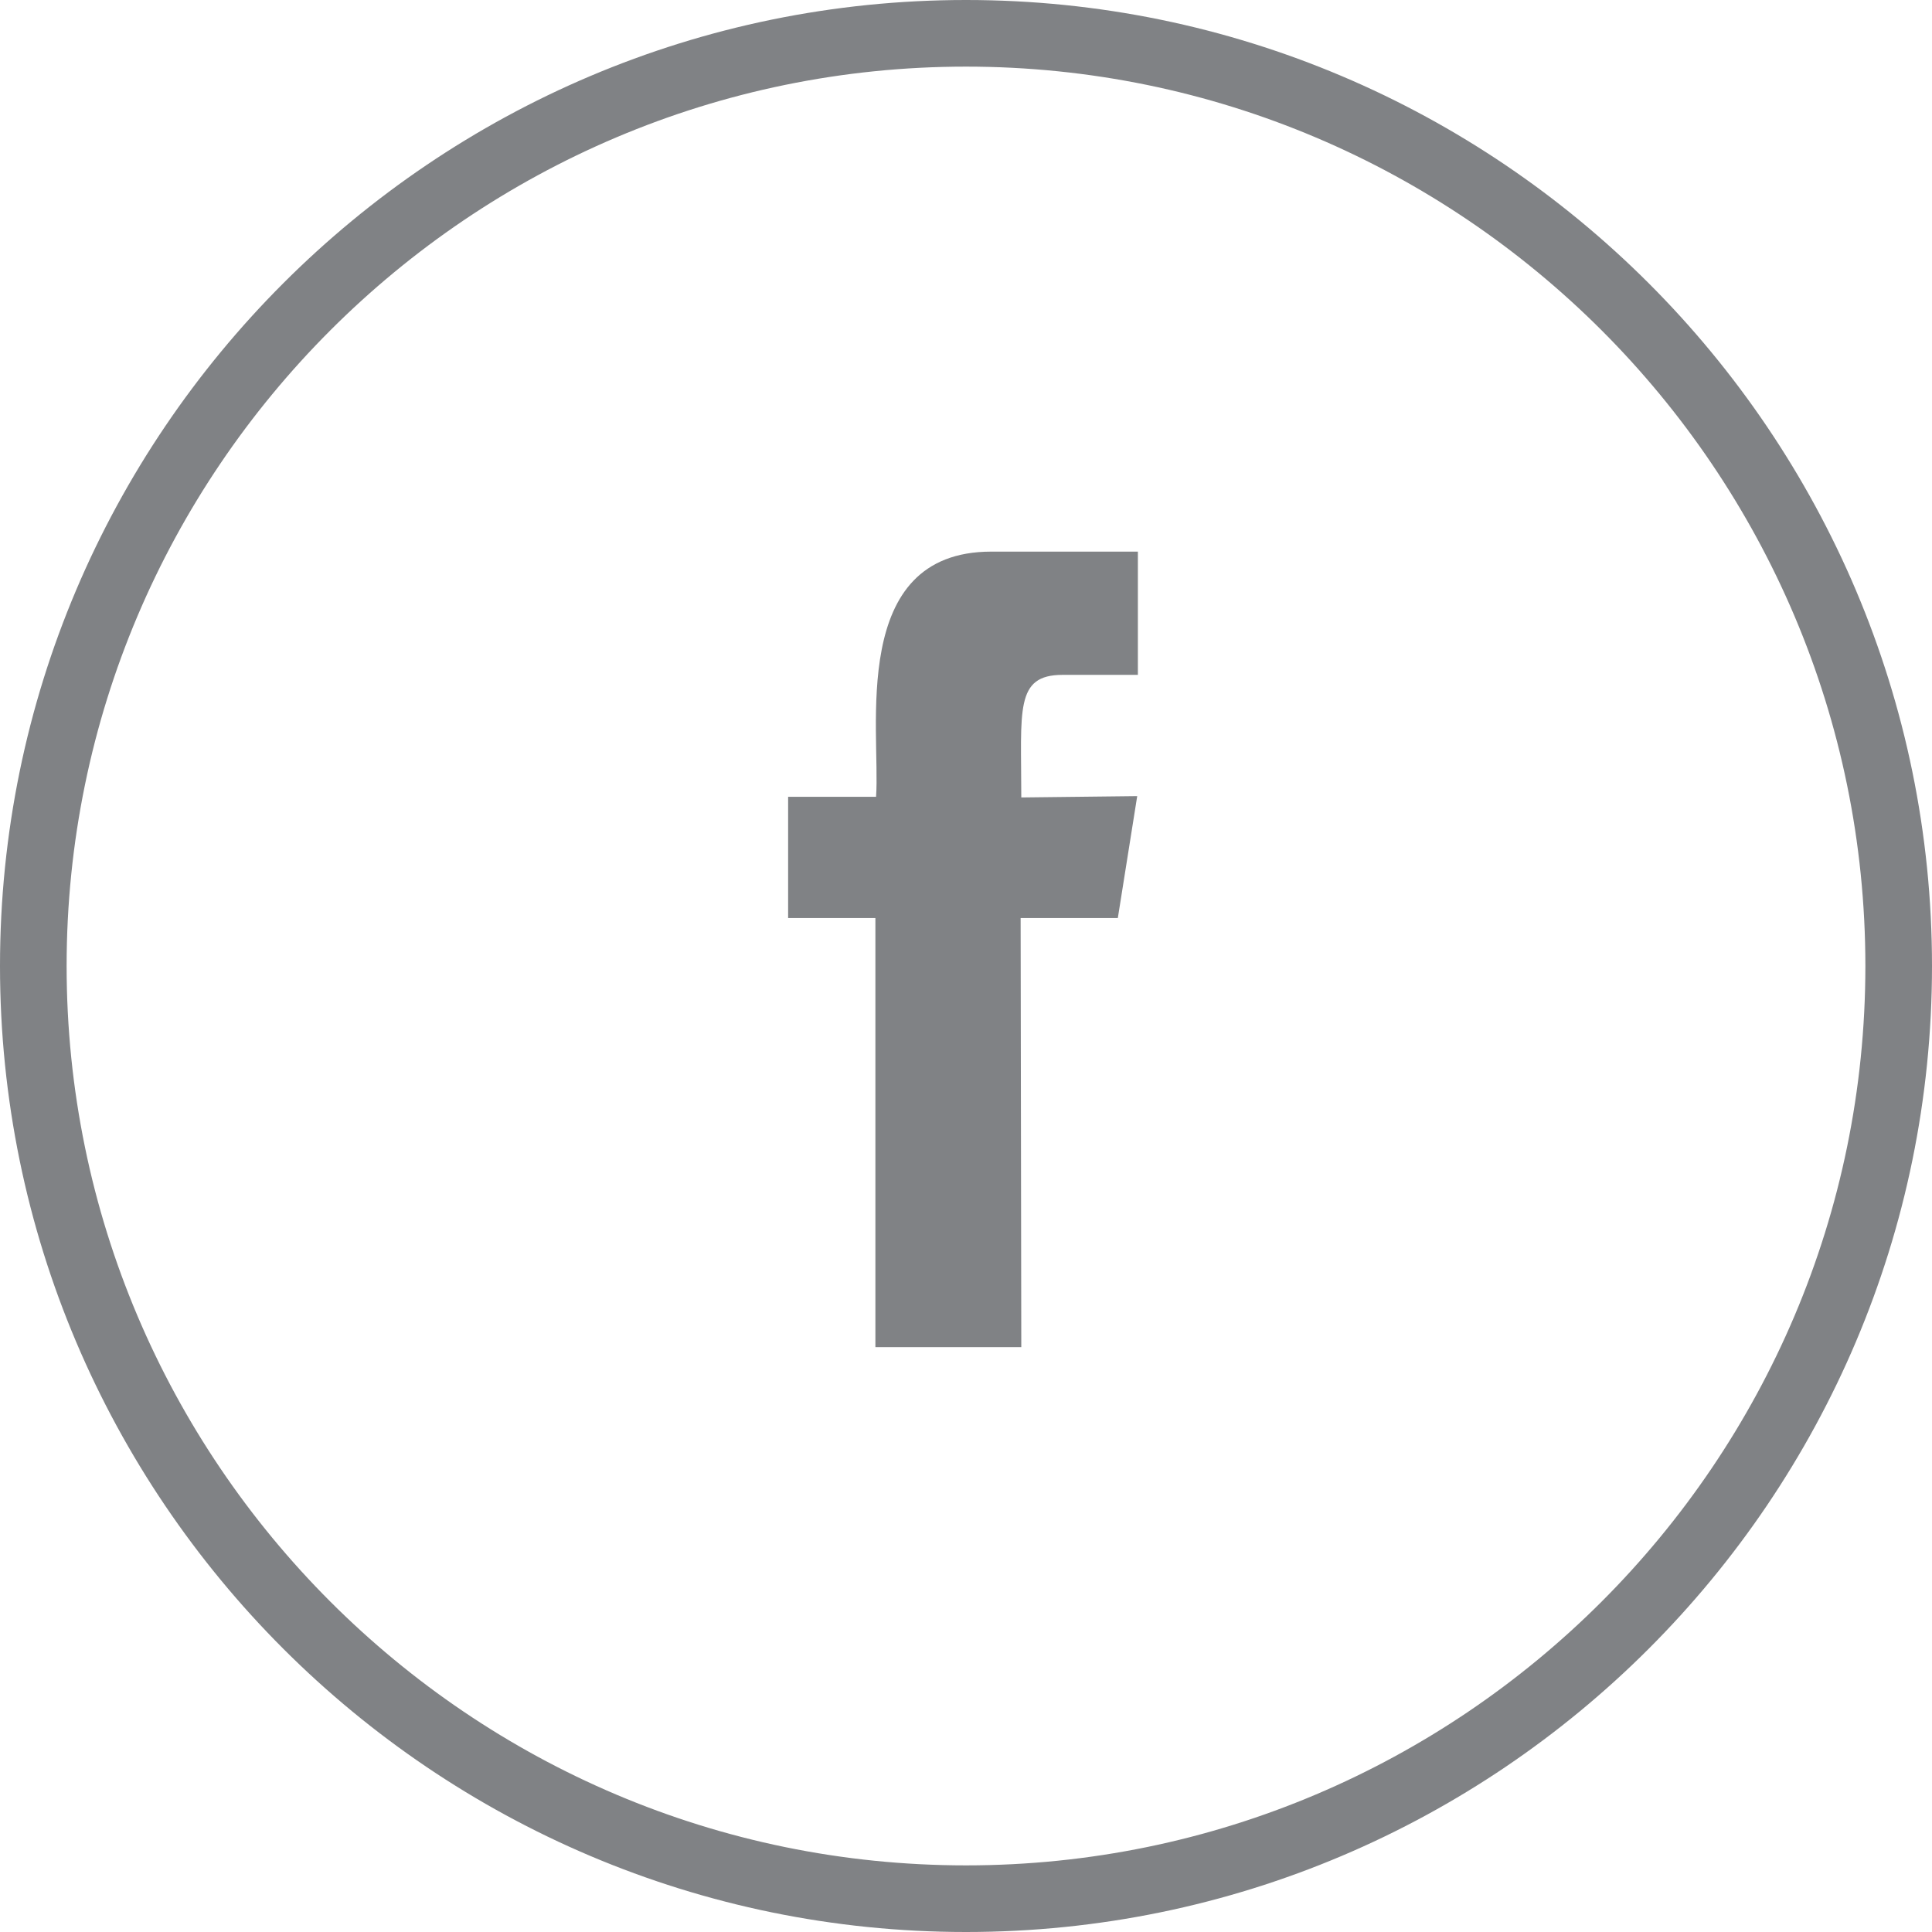
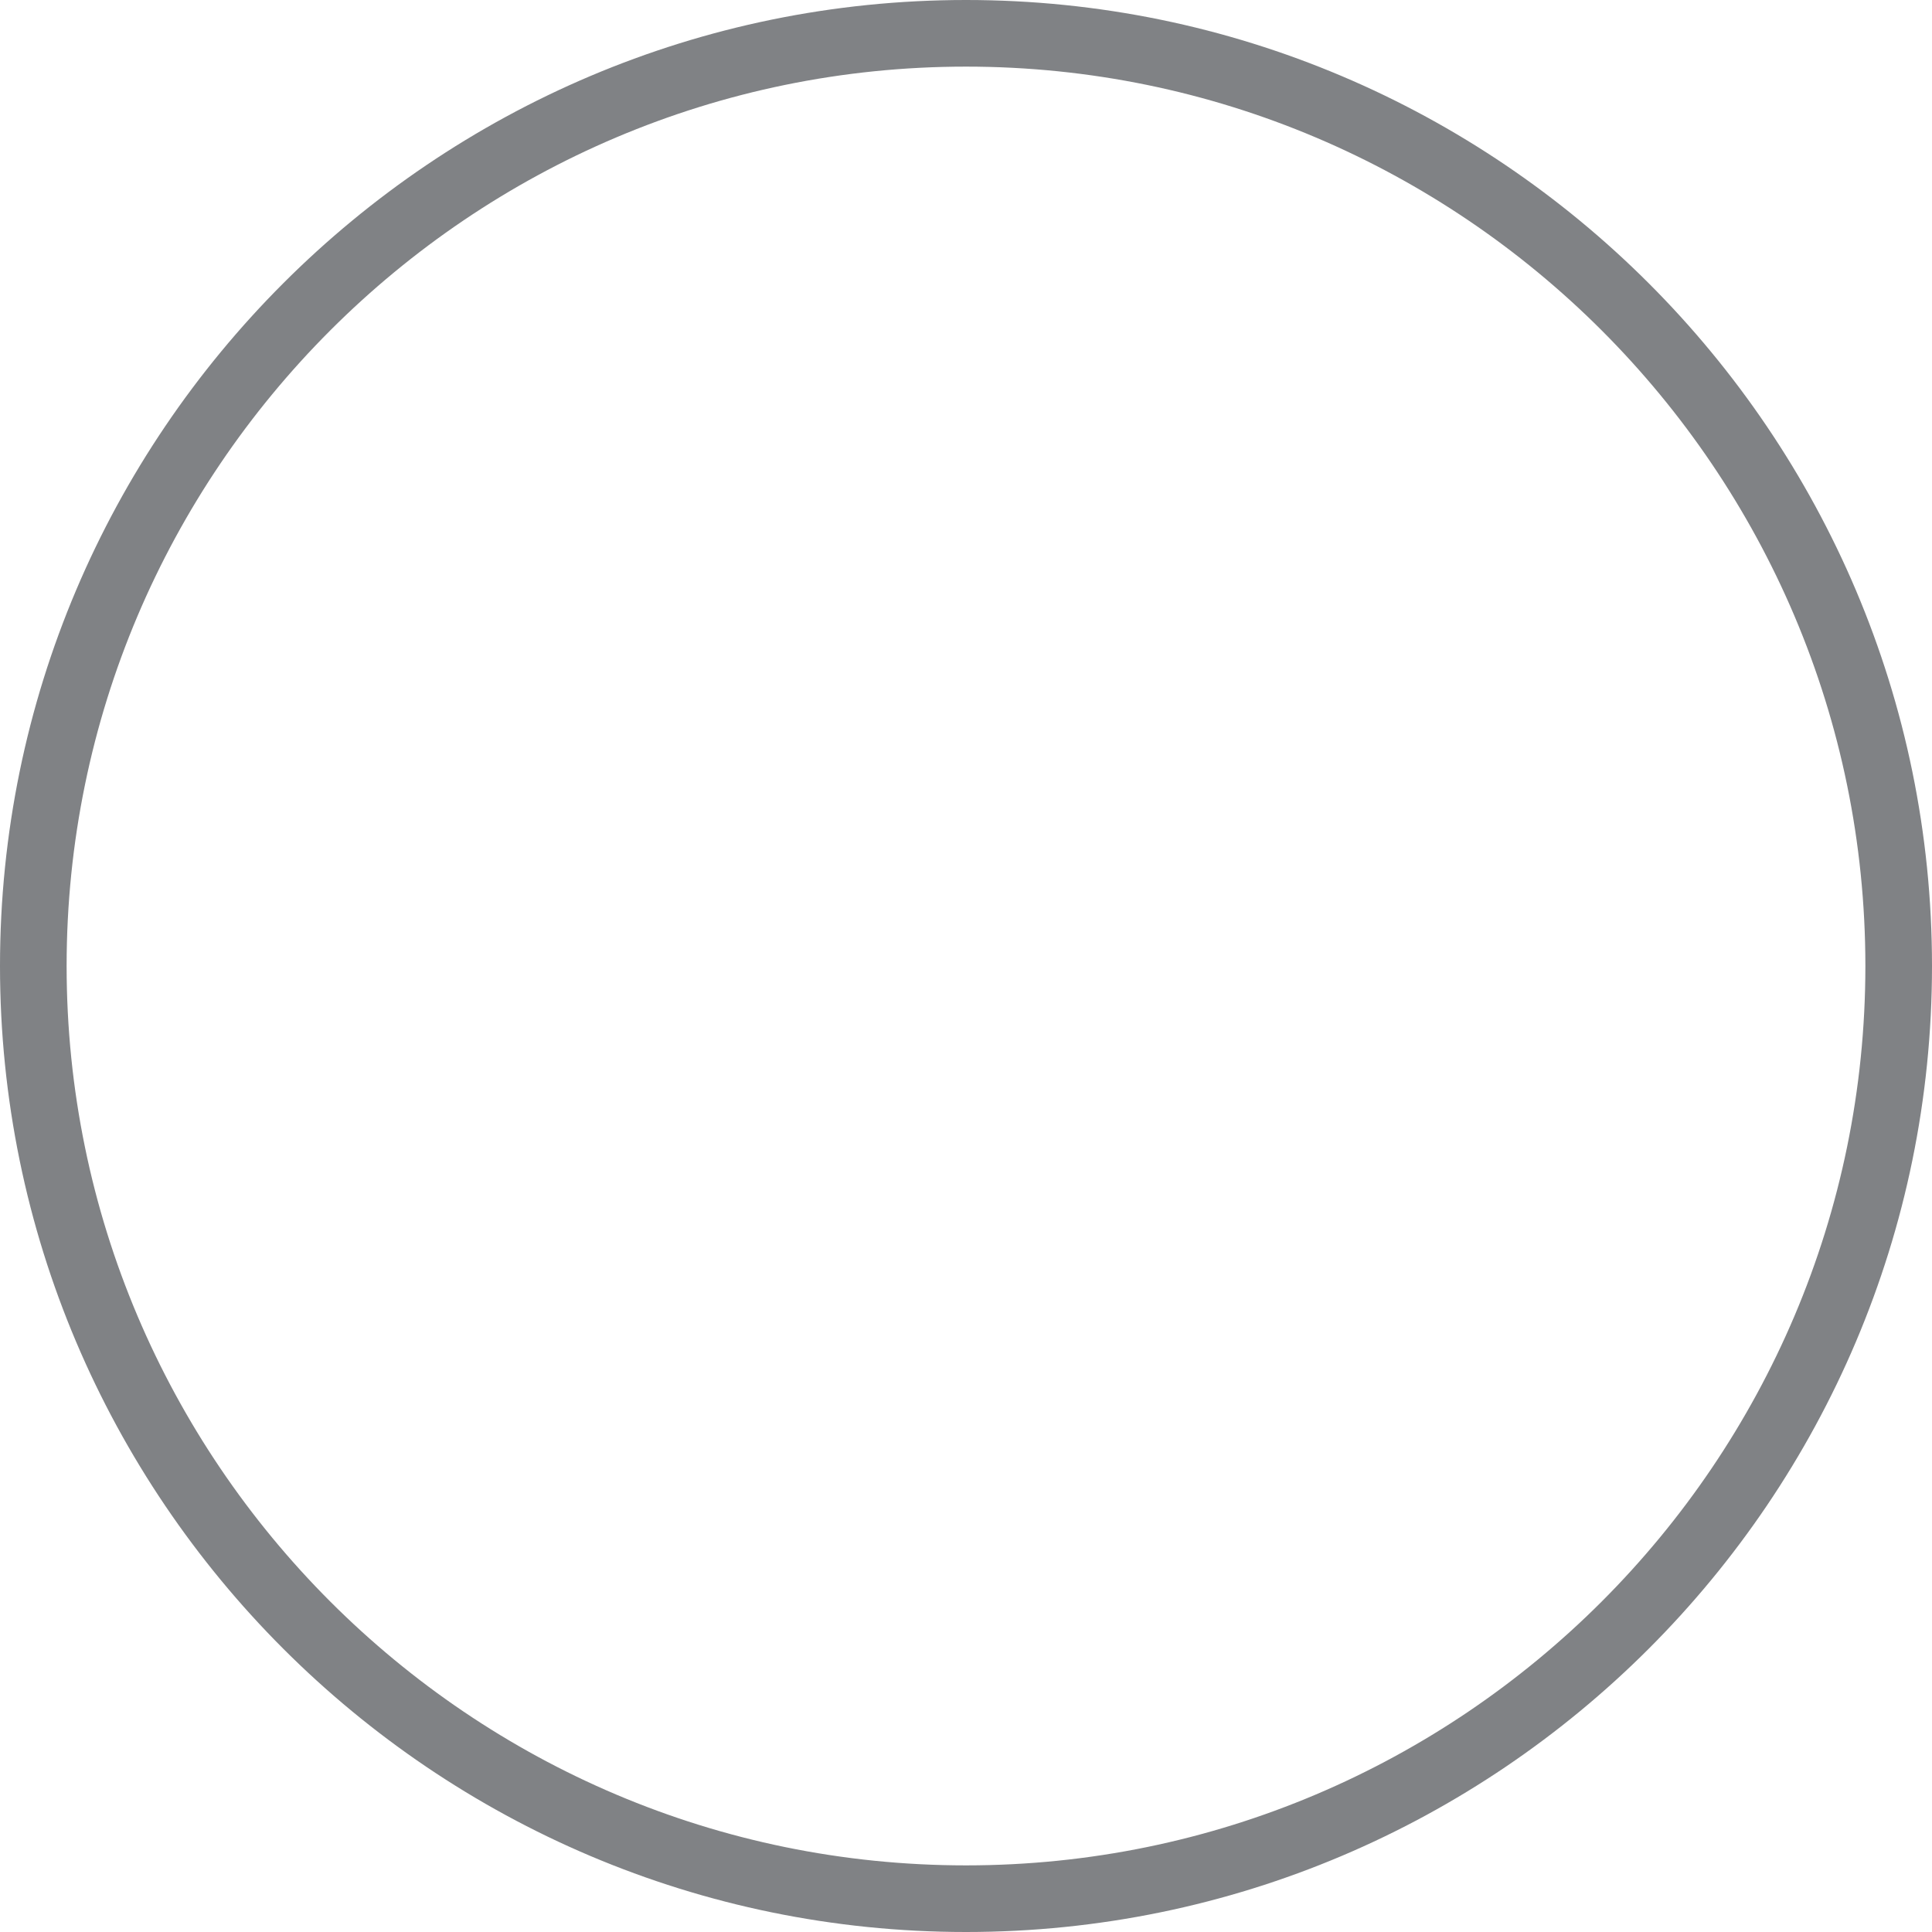
<svg xmlns="http://www.w3.org/2000/svg" version="1.1" id="圖層_1" x="0px" y="0px" width="29px" height="29px" viewBox="0 0 29 29" enable-background="new 0 0 29 29" xml:space="preserve">
  <path fill="#808285" d="M14.5,29C6.505,29,0,22.495,0,14.5S6.505,0,14.5,0S29,6.505,29,14.5S22.495,29,14.5,29z M14.5,1  C7.056,1,1,7.056,1,14.5C1,21.943,7.056,28,14.5,28C21.943,28,28,21.943,28,14.5C28,7.056,21.943,1,14.5,1z" />
-   <path fill="#808285" d="M17.08,8.28h-2.2c-2.15,0-1.66,2.69-1.73,3.68h-1.32v1.82h1.31v6.441h2.19l-0.01-6.441h1.459l0.291-1.83  l-1.74,0.02c0-1.31-0.1-1.84,0.62-1.84h1.13V8.28z" />
</svg>